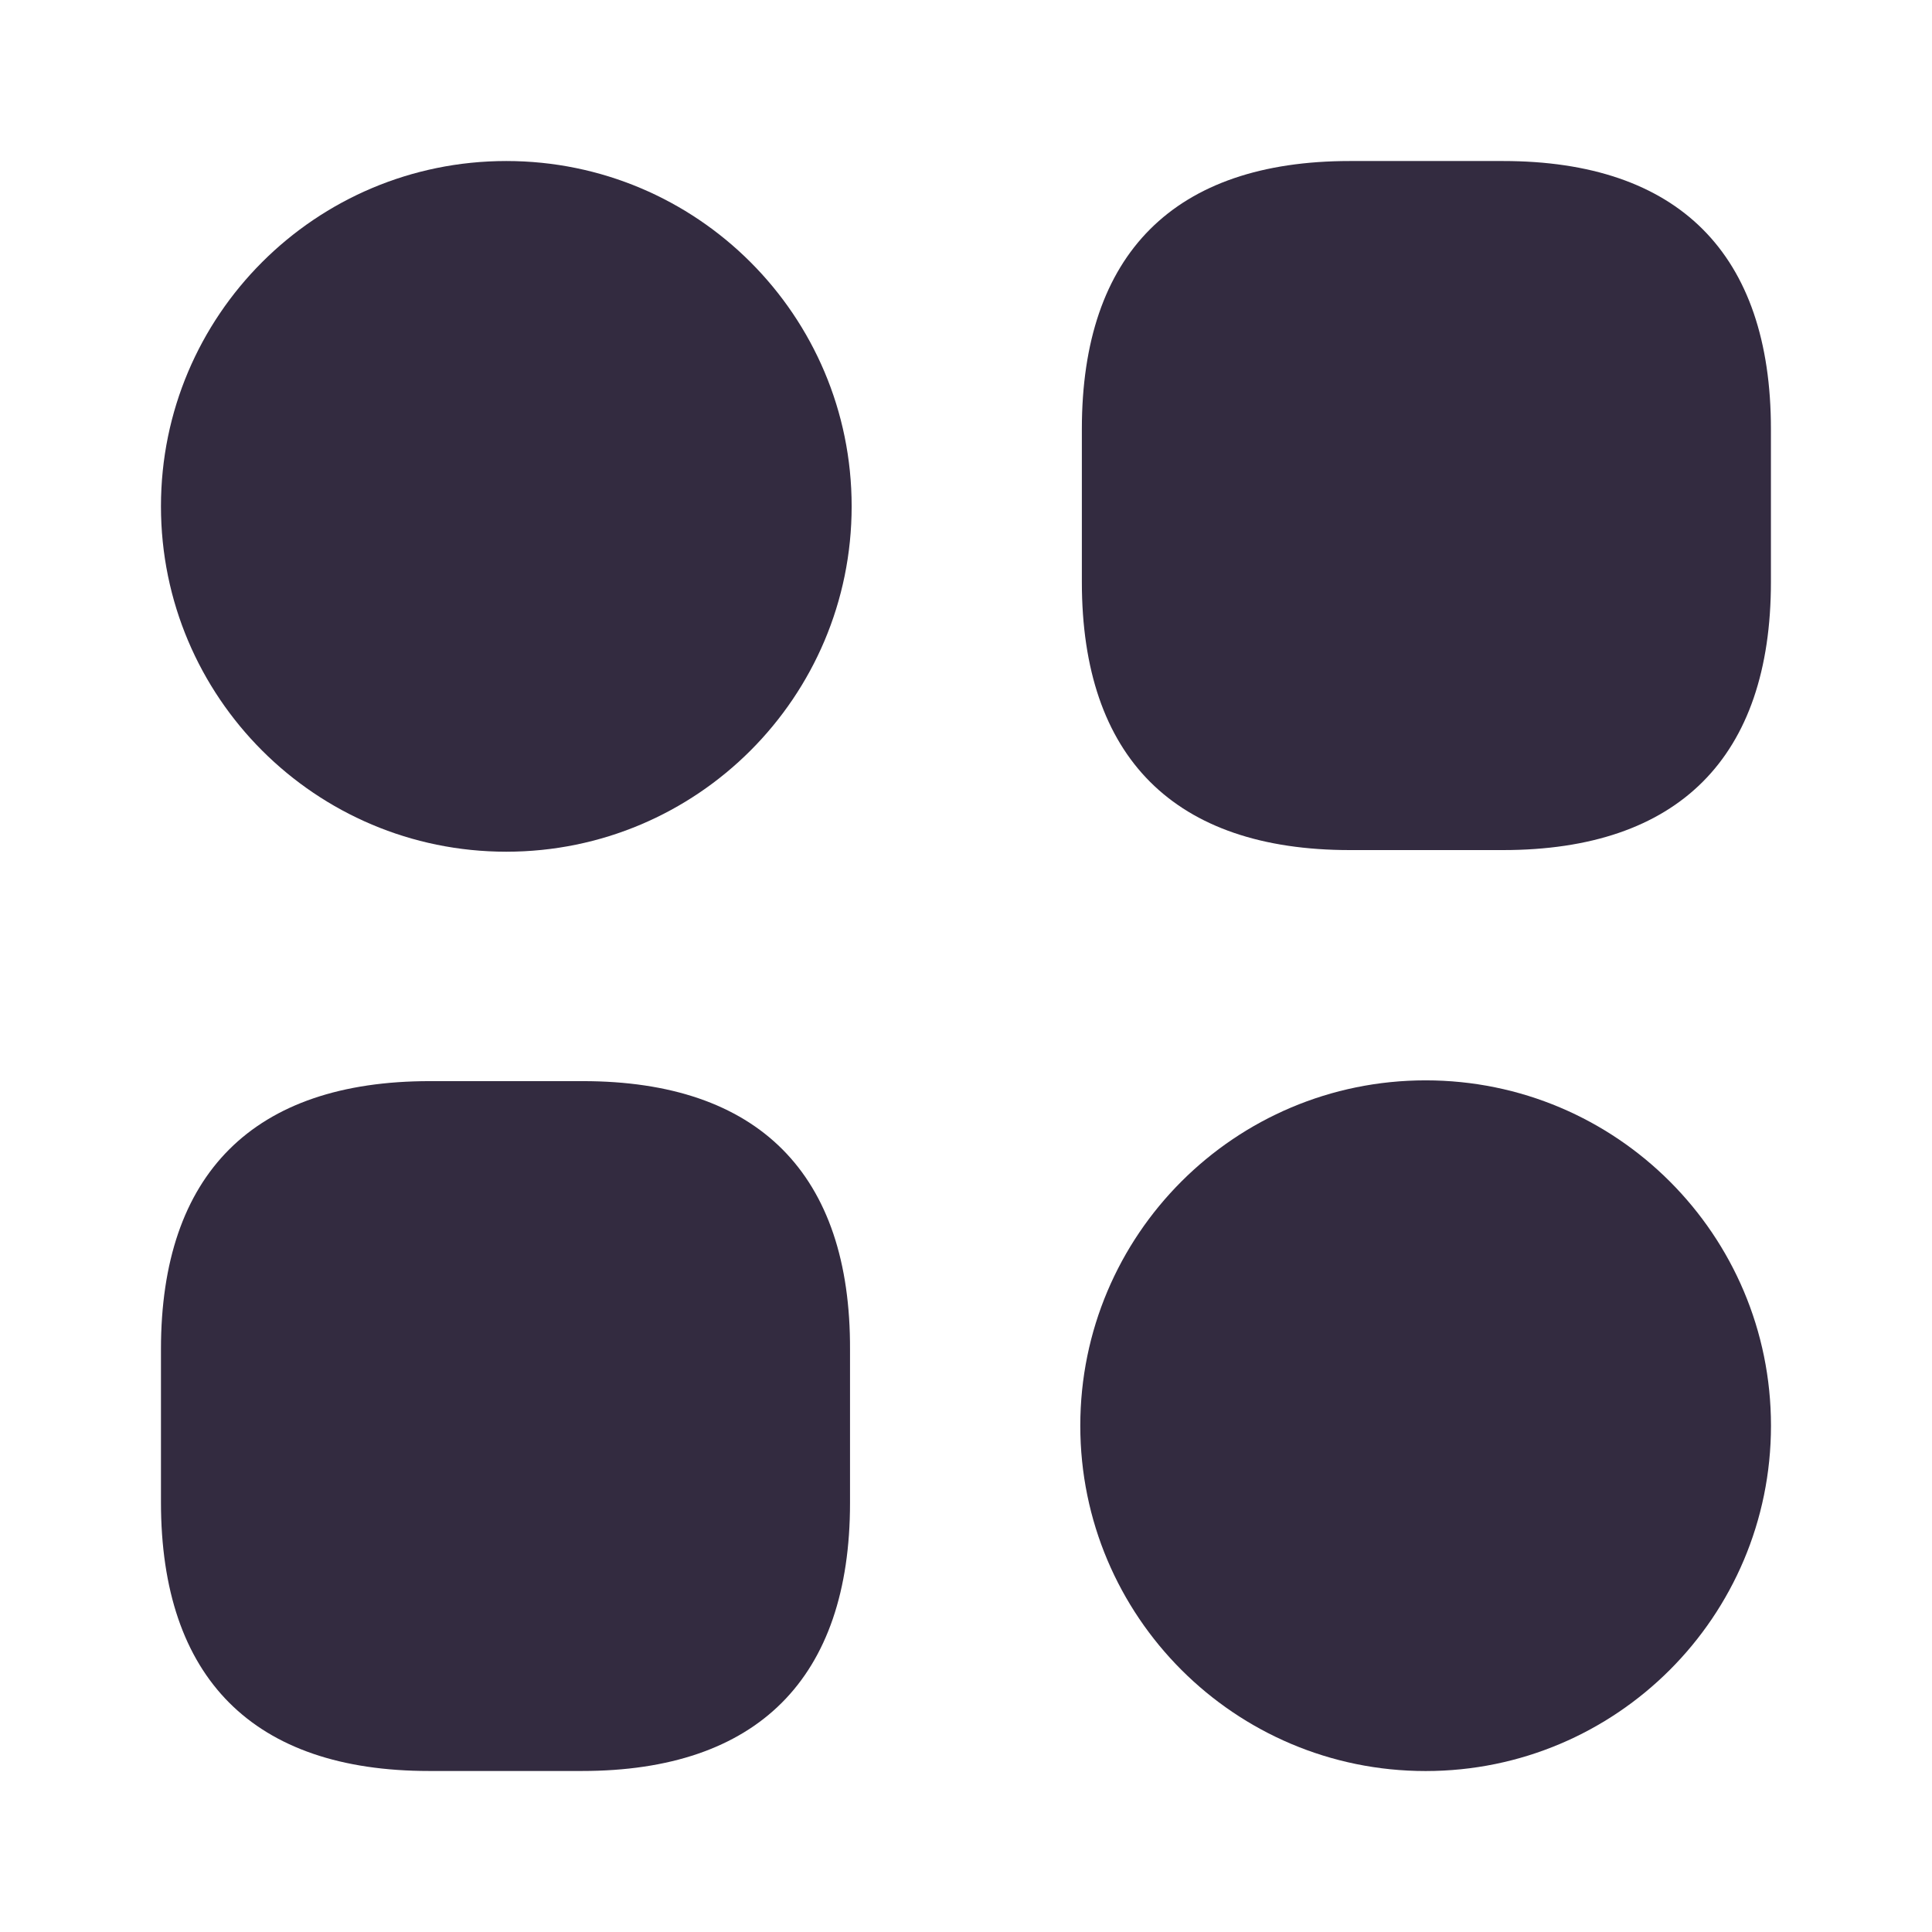
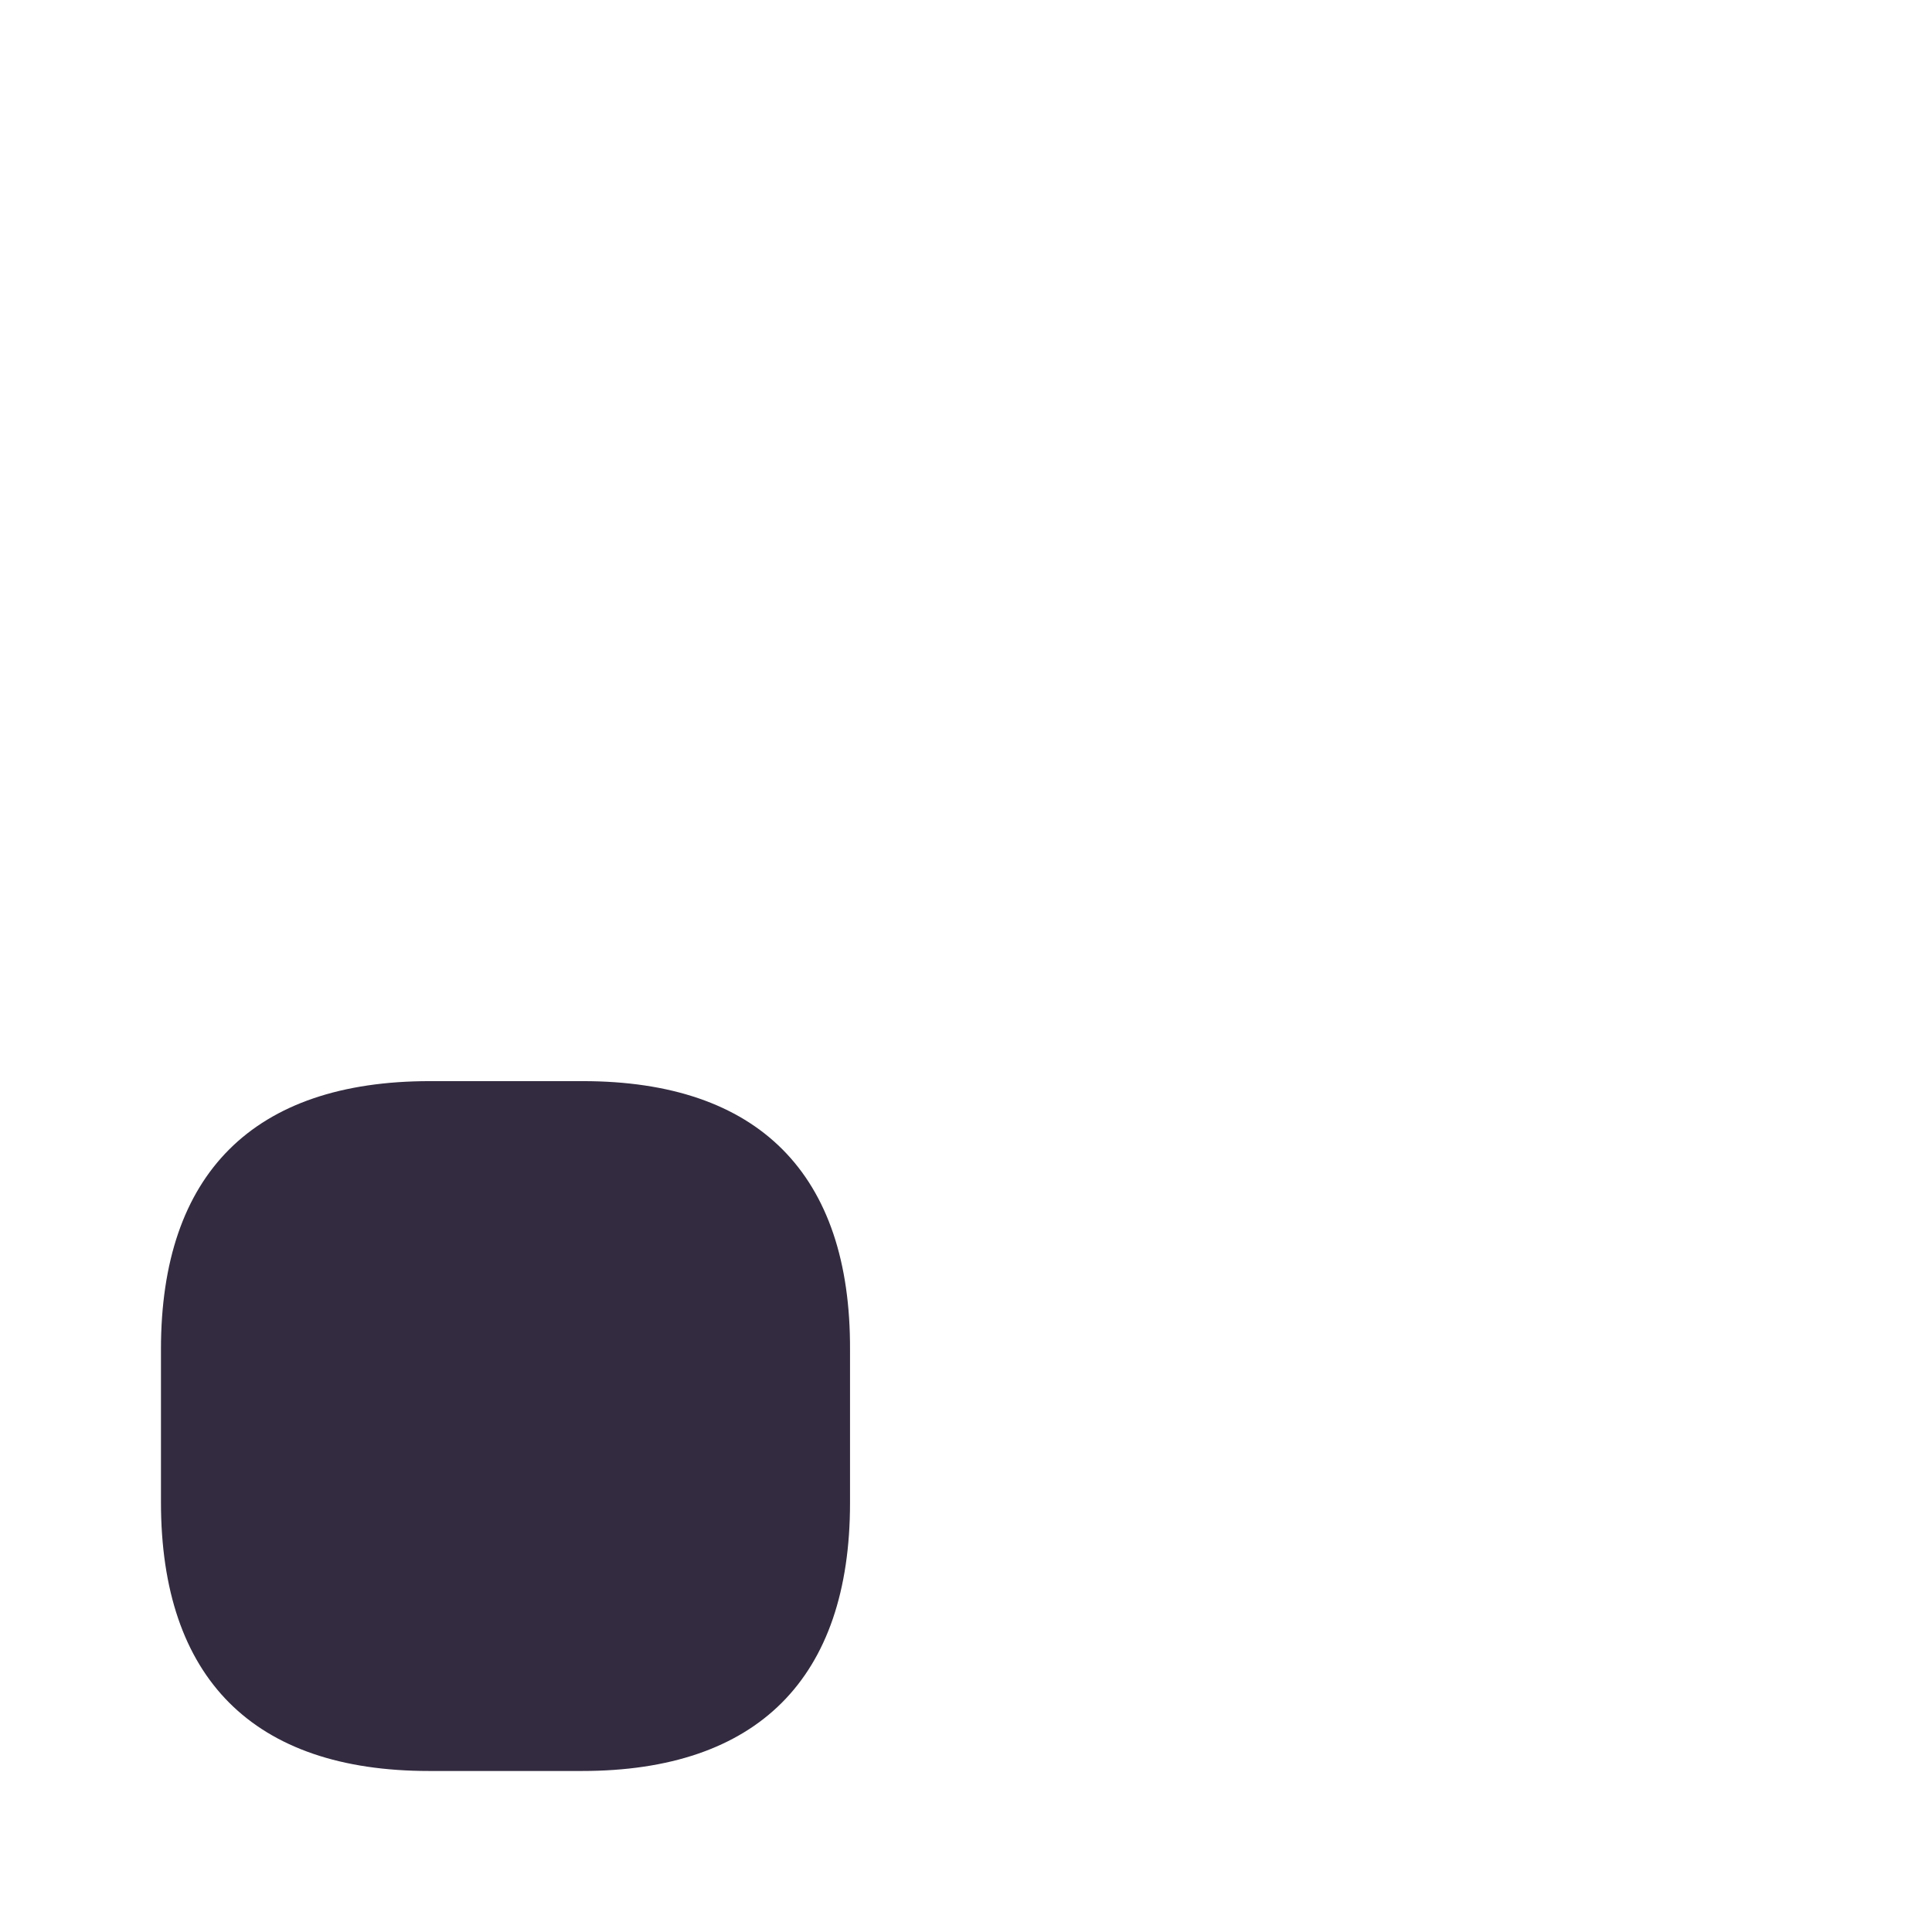
<svg xmlns="http://www.w3.org/2000/svg" width="32" height="32" viewBox="0 0 32 32" fill="none">
-   <path d="M24.892 2.667H22.359C19.452 2.667 17.919 4.2 17.919 7.106V9.64C17.919 12.546 19.452 14.08 22.359 14.08H24.892C27.799 14.08 29.332 12.546 29.332 9.64V7.106C29.332 4.2 27.799 2.667 24.892 2.667Z" fill="#332B40" />
  <path d="M9.653 17.907H7.119C4.199 17.907 2.666 19.44 2.666 22.347V24.88C2.666 27.8 4.199 29.333 7.106 29.333H9.639C12.546 29.333 14.079 27.8 14.079 24.893V22.36C14.093 19.44 12.559 17.907 9.653 17.907Z" fill="#332B40" />
-   <path d="M8.386 14.107C11.545 14.107 14.106 11.546 14.106 8.386C14.106 5.227 11.545 2.667 8.386 2.667C5.227 2.667 2.666 5.227 2.666 8.386C2.666 11.546 5.227 14.107 8.386 14.107Z" fill="#332B40" />
-   <path d="M23.613 29.334C26.772 29.334 29.333 26.773 29.333 23.614C29.333 20.454 26.772 17.894 23.613 17.894C20.453 17.894 17.893 20.454 17.893 23.614C17.893 26.773 20.453 29.334 23.613 29.334Z" fill="#332B40" />
</svg>